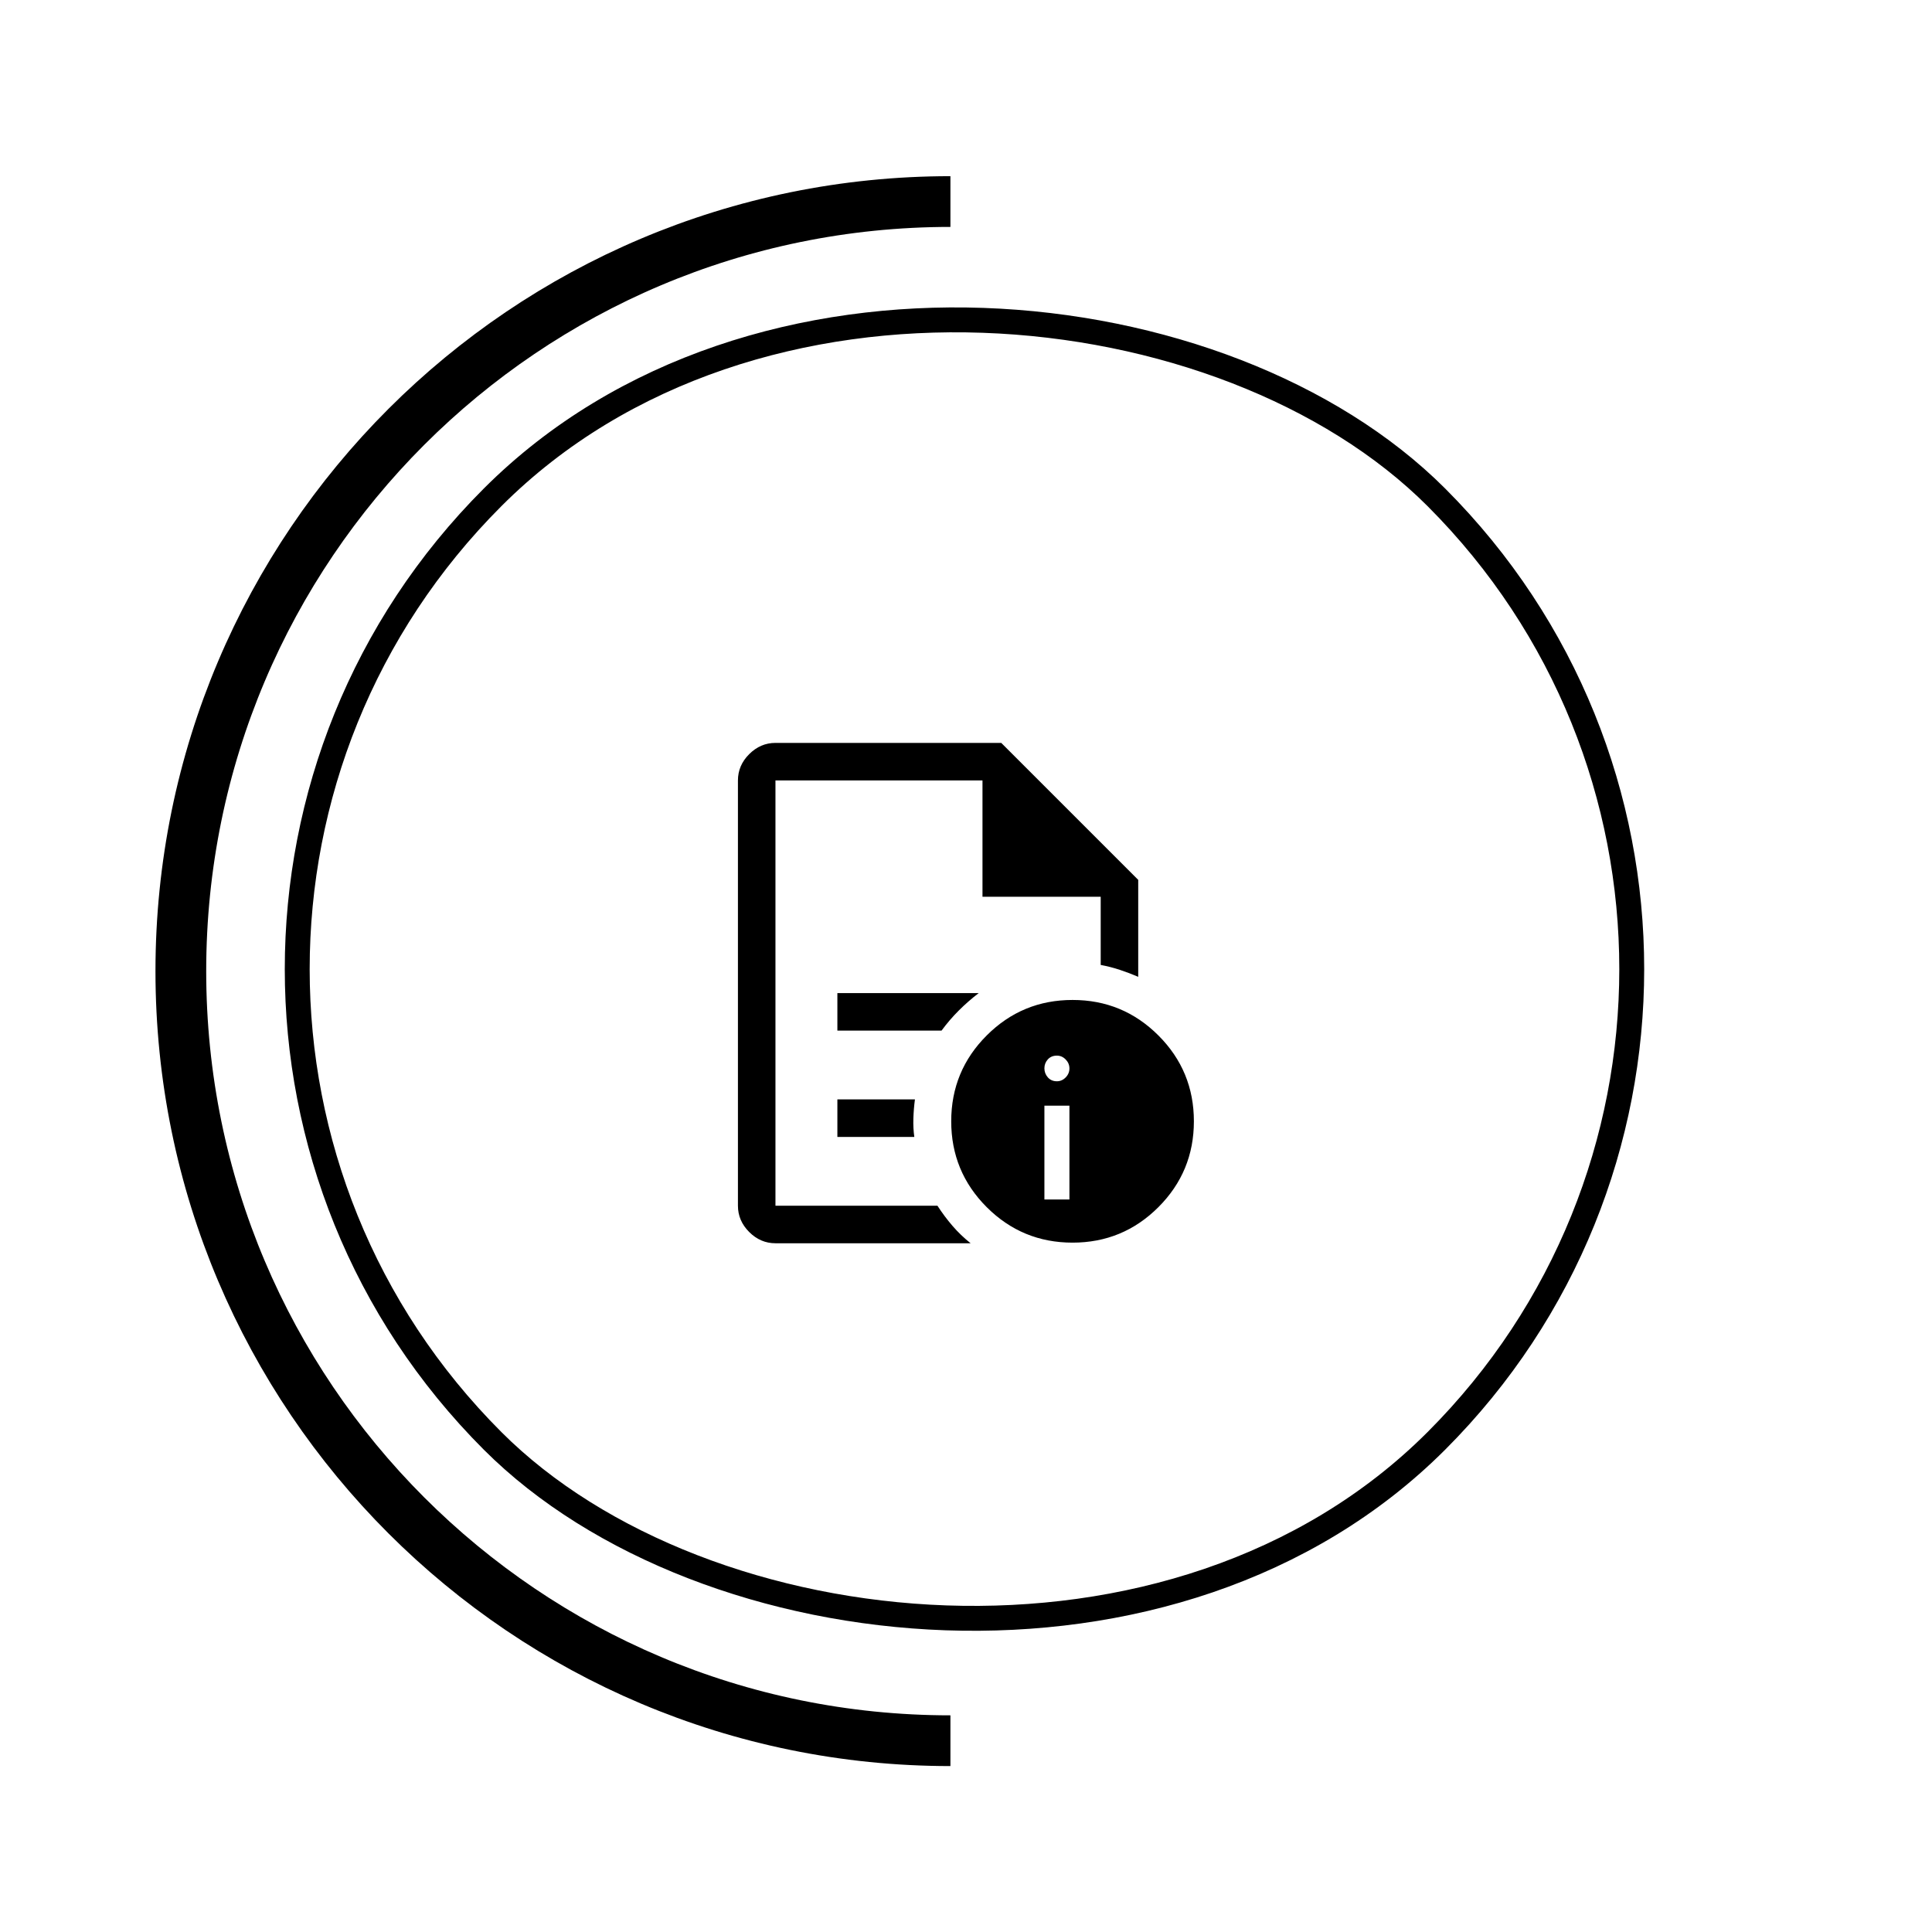
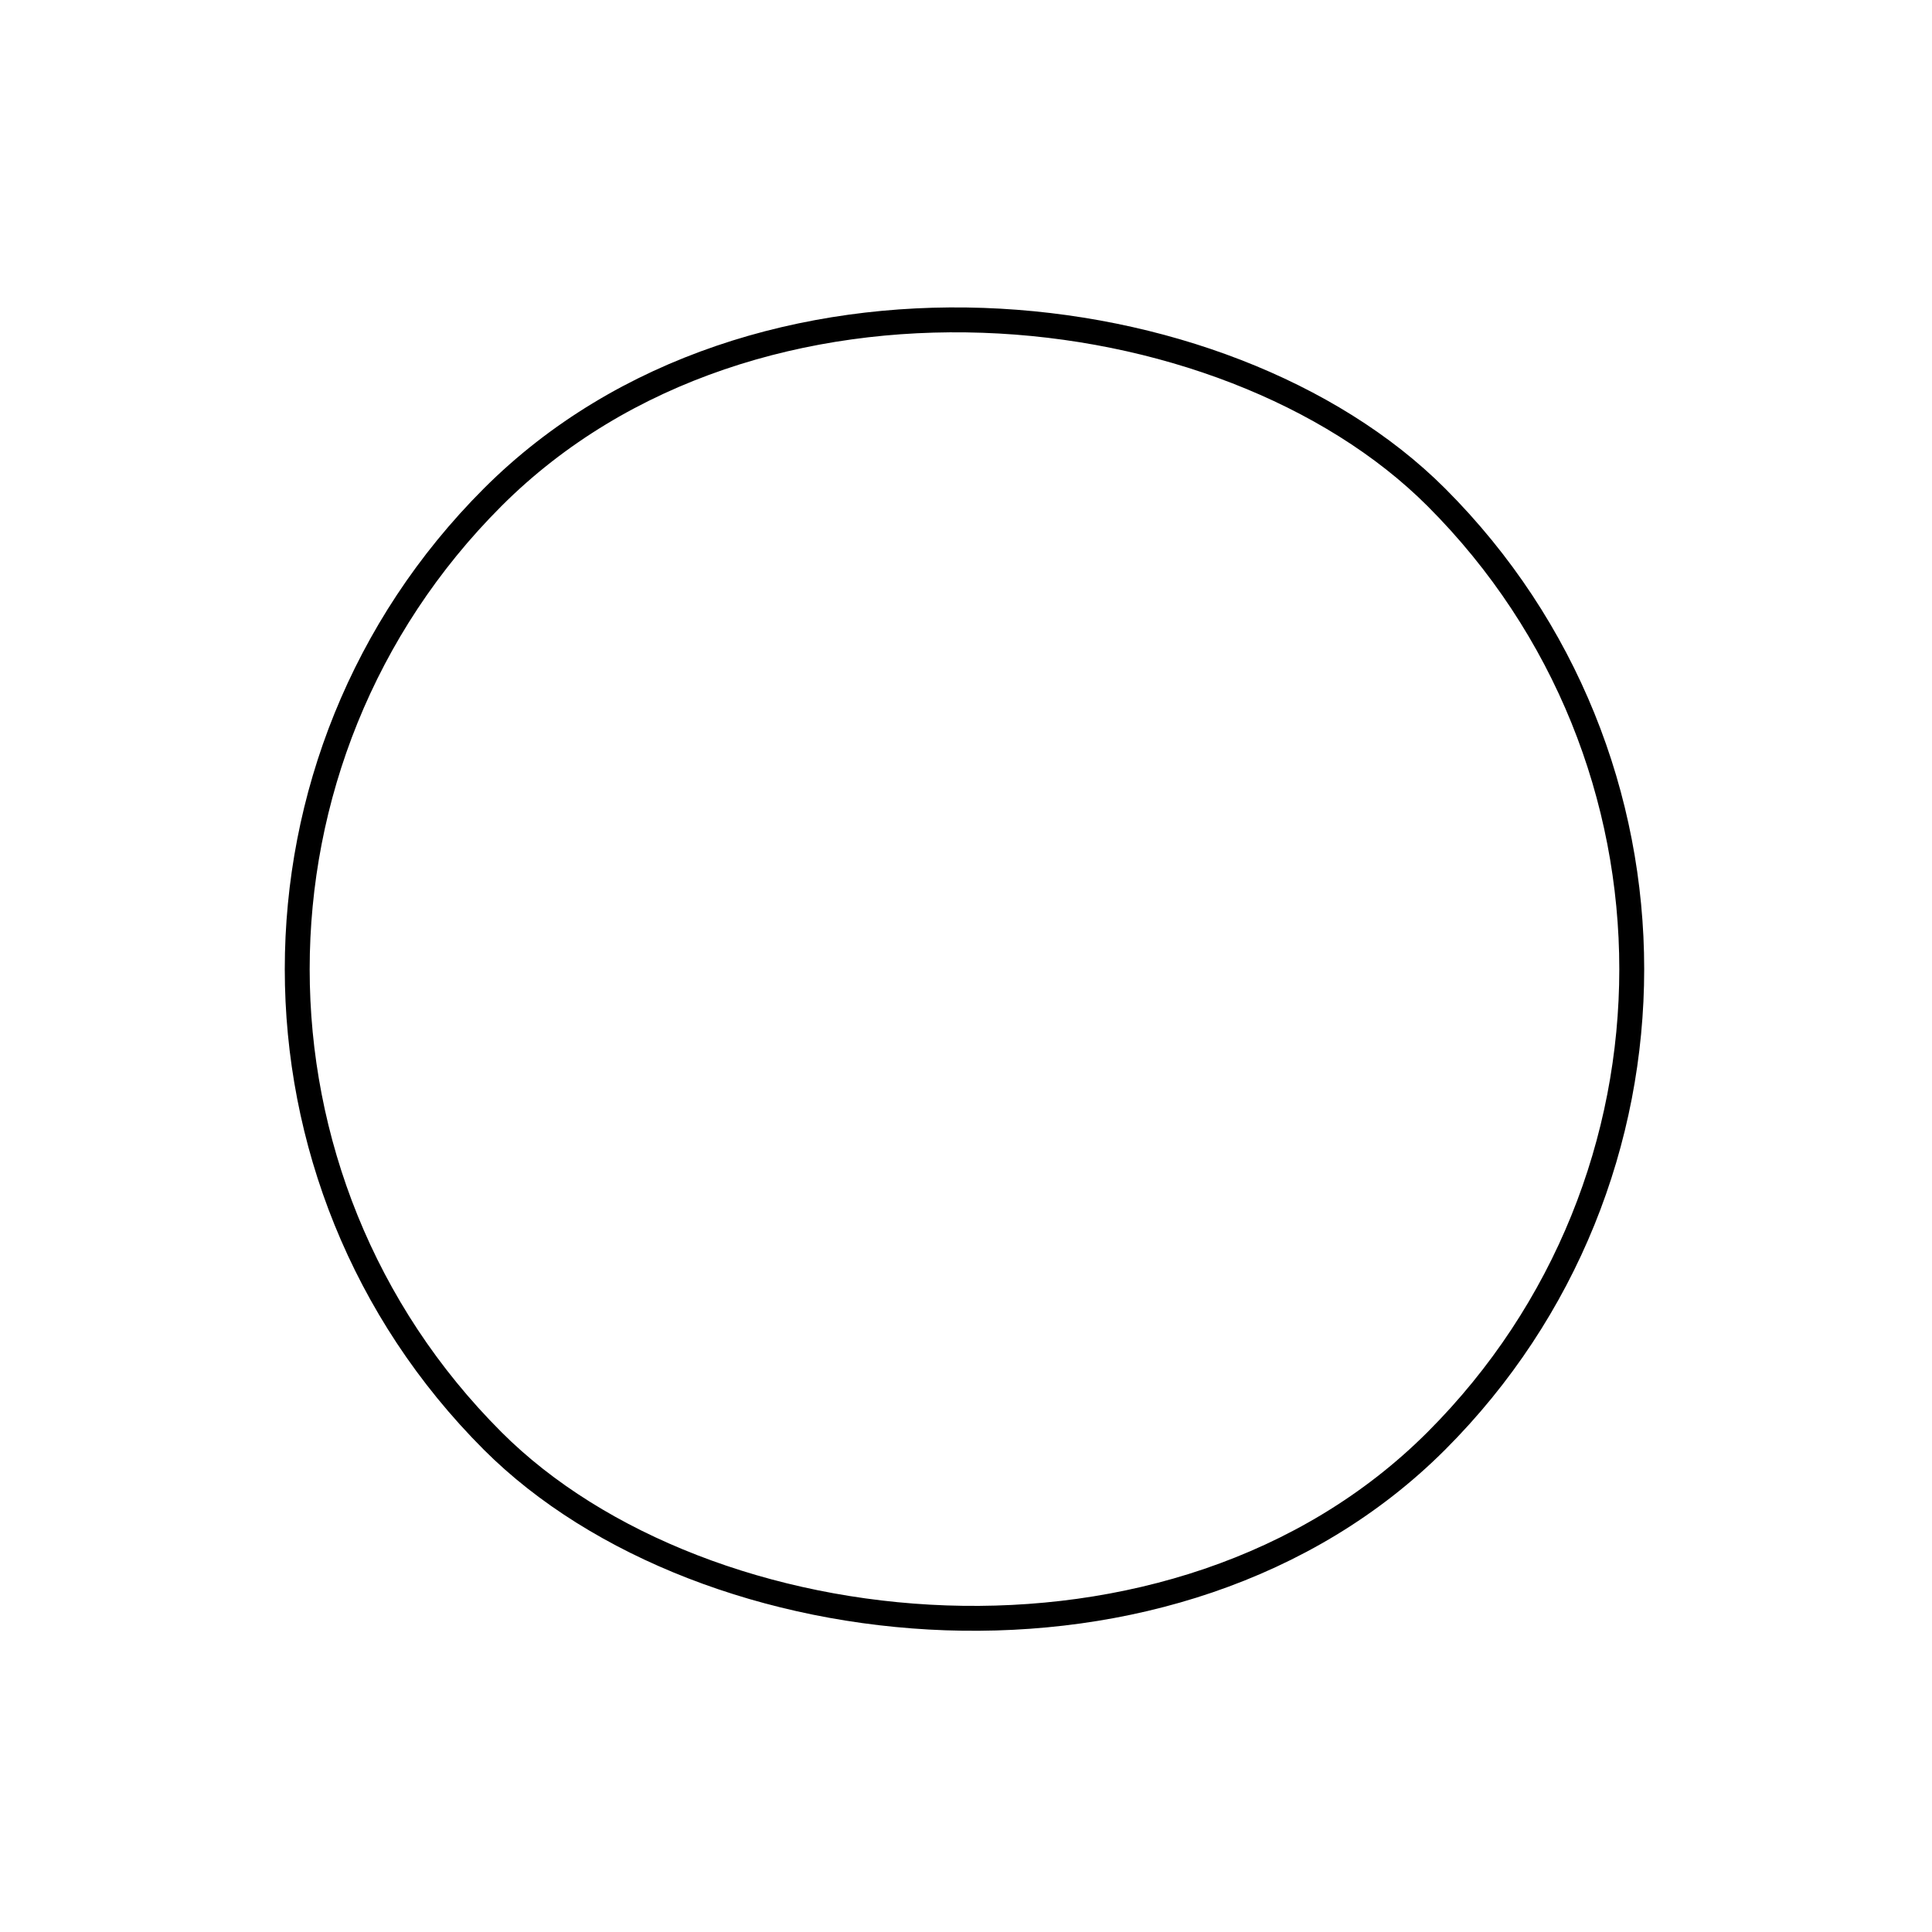
<svg xmlns="http://www.w3.org/2000/svg" width="218" height="218" viewBox="0 0 218 218" fill="none">
  <rect x="2.351" y="109.35" width="150.583" height="150.583" rx="75.292" transform="rotate(-45 2.351 109.35)" stroke="black" stroke-width="2.809" />
-   <path d="M117.847 135.345H120.67V124.759H117.847V135.345ZM119.259 122.007C119.635 122.007 119.964 121.862 120.247 121.572C120.529 121.283 120.67 120.946 120.67 120.56C120.67 120.174 120.529 119.836 120.247 119.547C119.964 119.258 119.635 119.113 119.259 119.113C118.835 119.113 118.494 119.254 118.235 119.536C117.977 119.819 117.847 120.155 117.847 120.545C117.847 120.934 117.977 121.276 118.235 121.568C118.494 121.86 118.835 122.007 119.259 122.007ZM87.5 88.06V108.88V108.597V136.051V88.06ZM94.487 116.29H106.24C106.827 115.49 107.473 114.737 108.178 114.032C108.884 113.326 109.637 112.667 110.437 112.056H94.487V116.29ZM94.487 128.288H103.168C103.074 127.629 103.038 126.935 103.062 126.206C103.085 125.476 103.144 124.759 103.238 124.053H94.487V128.288ZM87.5 140.285C86.371 140.285 85.383 139.862 84.536 139.015C83.689 138.168 83.266 137.18 83.266 136.051V88.06C83.266 86.931 83.689 85.943 84.536 85.096C85.383 84.249 86.371 83.826 87.5 83.826H112.978L128.433 99.281V110.221C127.775 109.938 127.092 109.679 126.387 109.444C125.681 109.209 124.952 109.021 124.199 108.88V101.187H110.86V88.06H87.5V136.051H105.779C106.296 136.851 106.86 137.606 107.47 138.315C108.079 139.025 108.763 139.682 109.519 140.285H87.5ZM121.023 112.832C124.811 112.832 128.04 114.167 130.71 116.837C133.38 119.506 134.714 122.735 134.714 126.523C134.714 130.311 133.38 133.54 130.71 136.21C128.04 138.88 124.811 140.215 121.023 140.215C117.235 140.215 114.006 138.88 111.336 136.21C108.666 133.54 107.332 130.311 107.332 126.523C107.332 122.735 108.666 119.506 111.336 116.837C114.006 114.167 117.235 112.832 121.023 112.832Z" fill="black" />
-   <path d="M107.242 22.742C59.283 22.742 20.405 61.62 20.405 109.579C20.405 157.537 59.283 196.415 107.242 196.415" stroke="black" stroke-width="5.725" />
</svg>